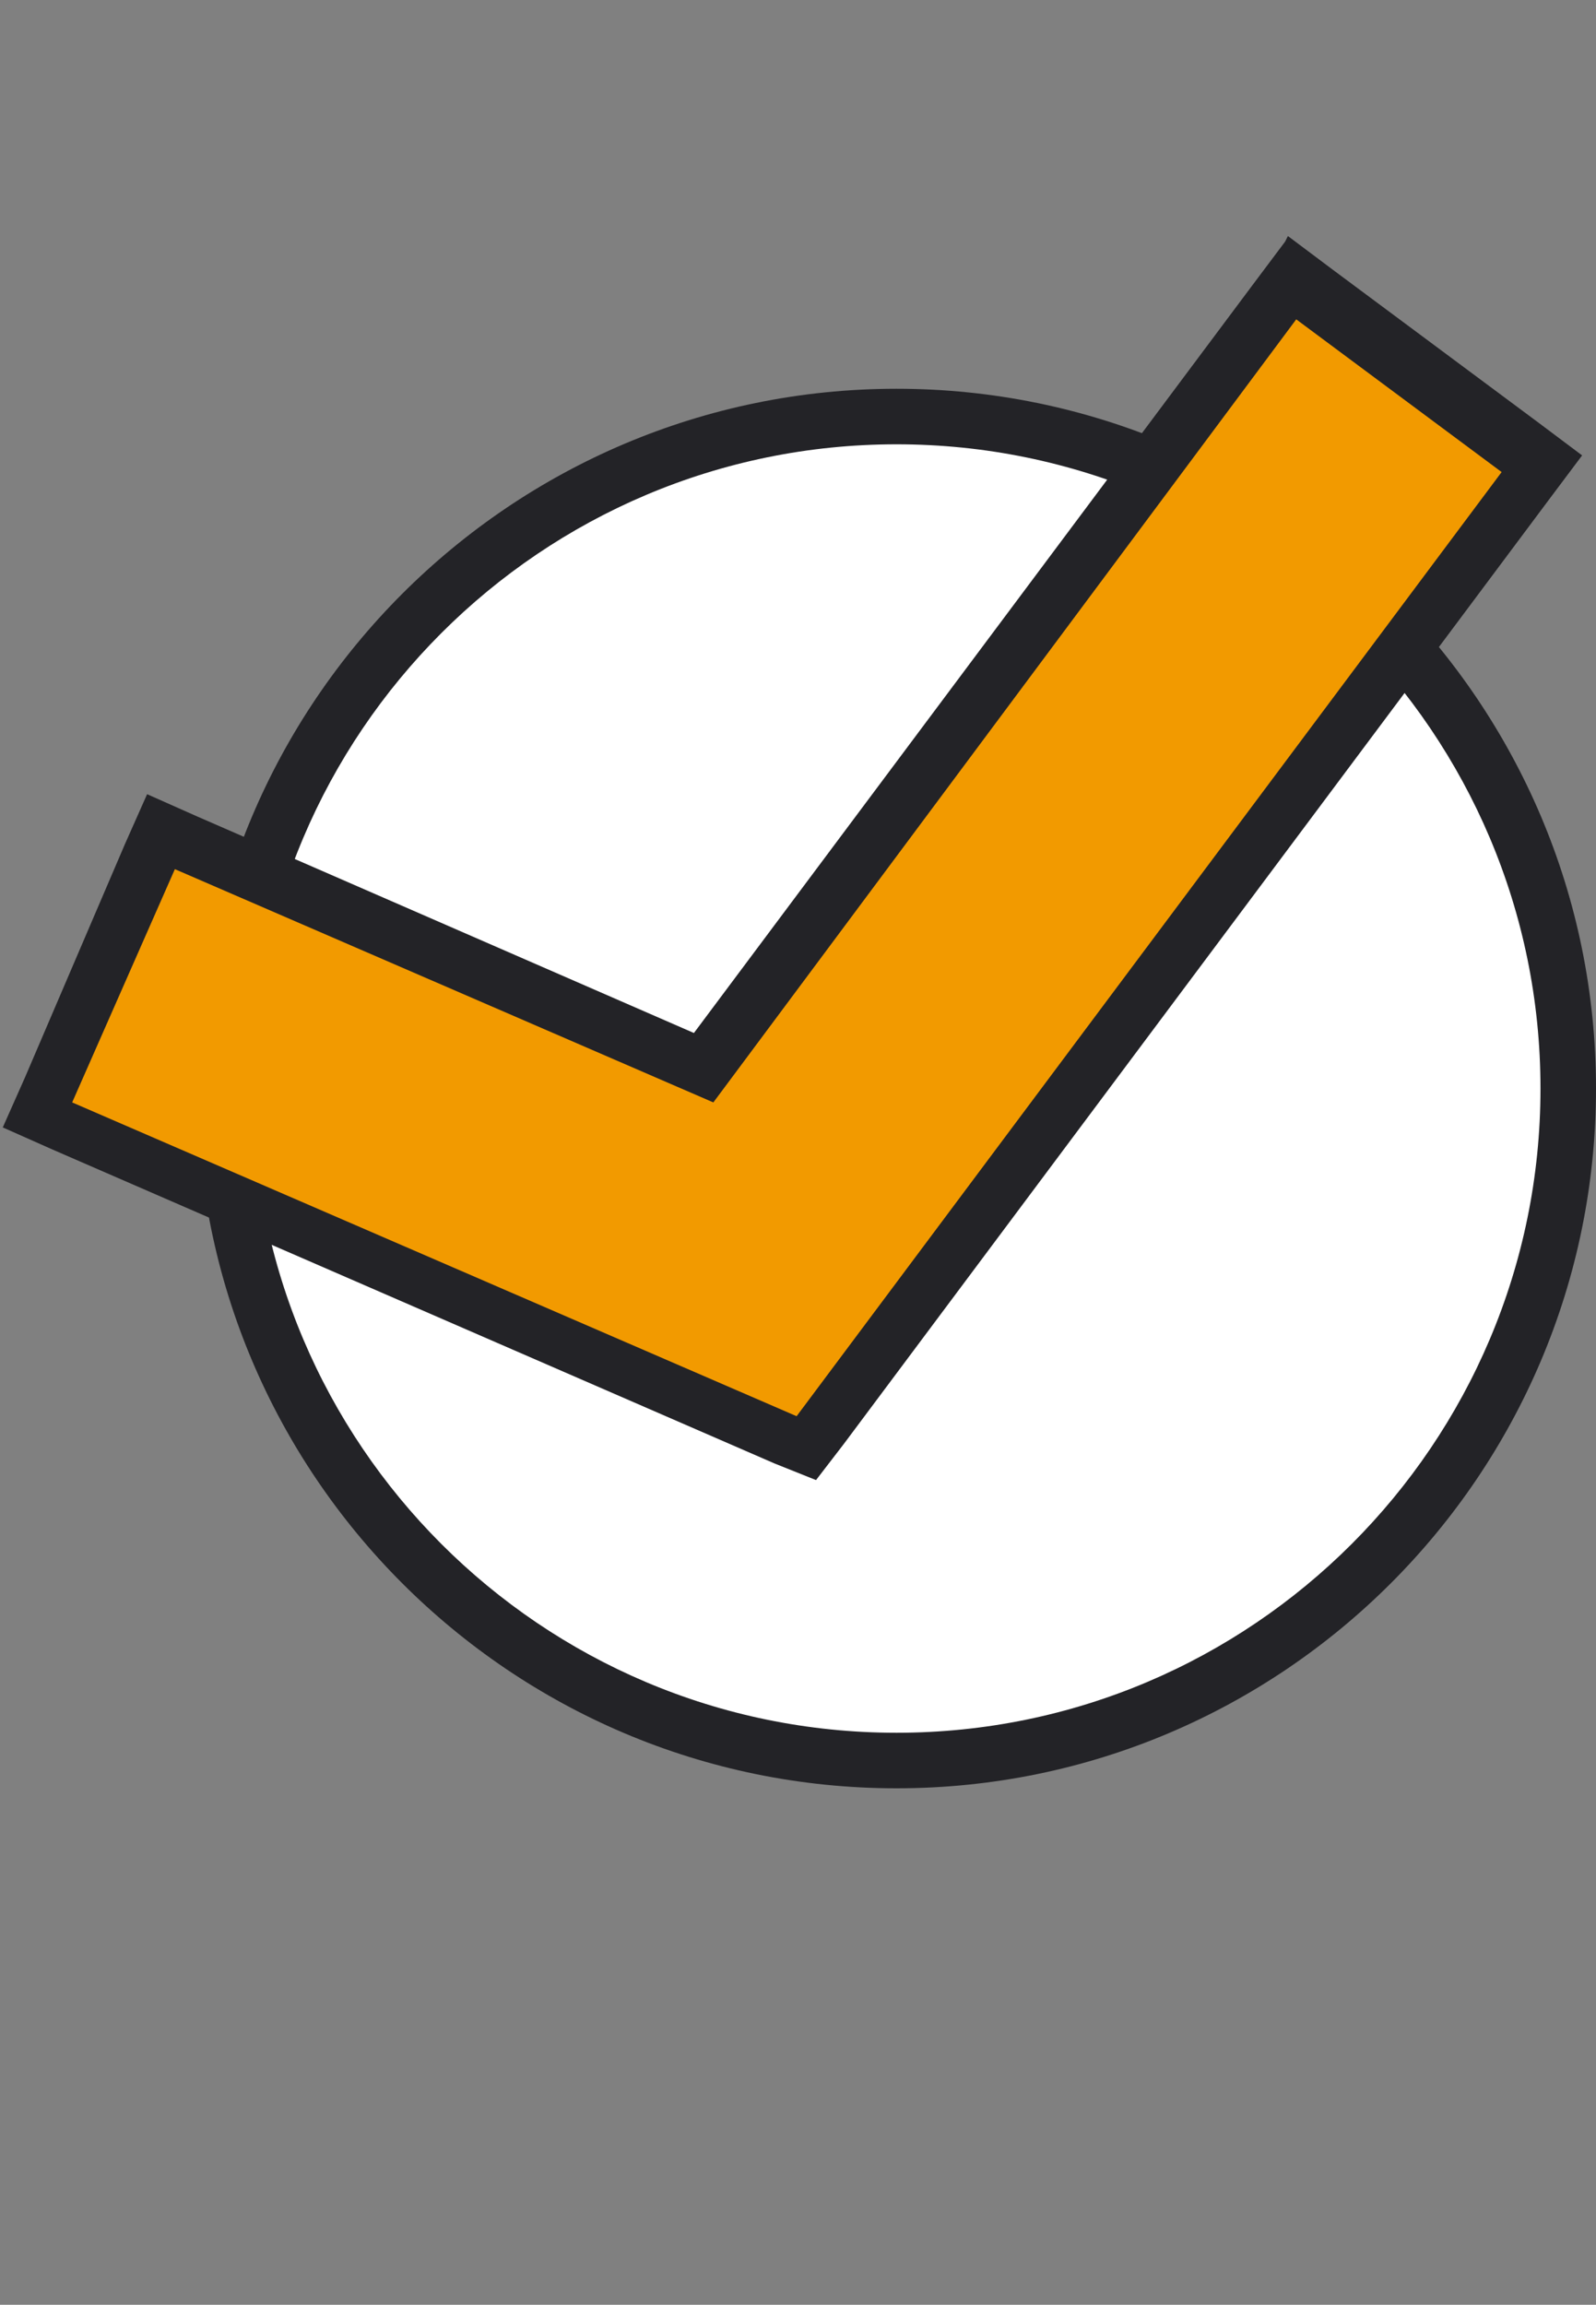
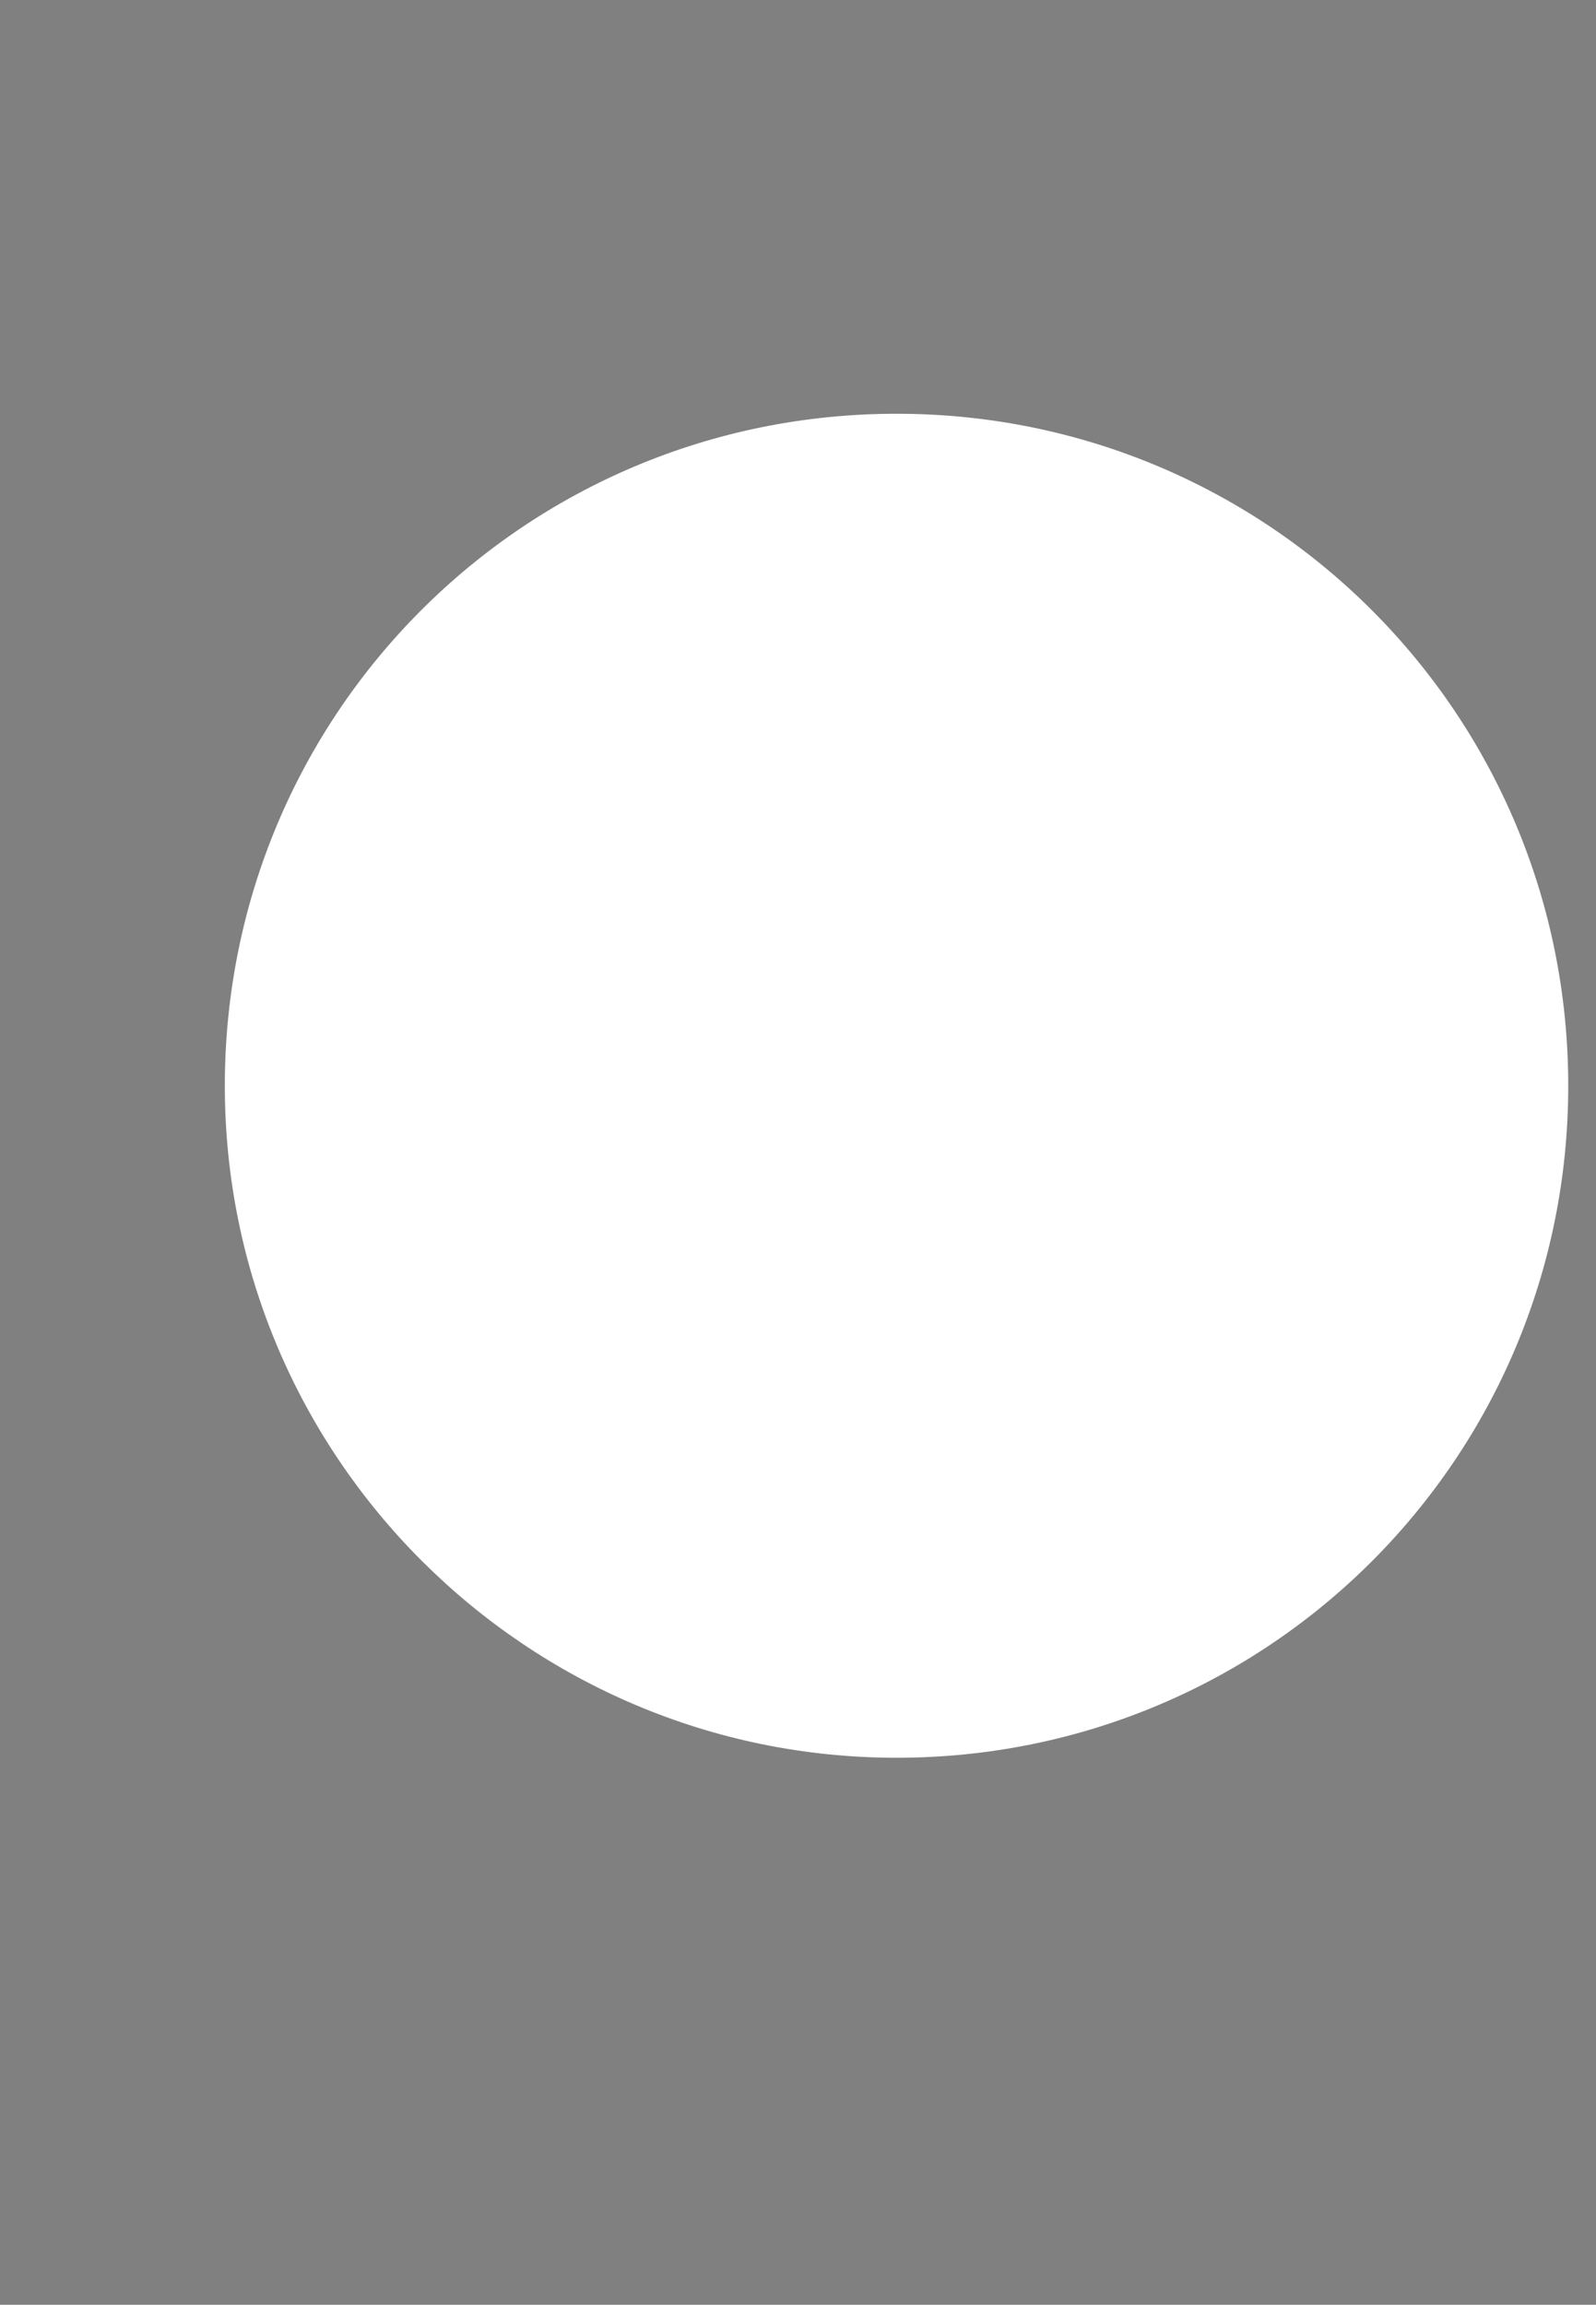
<svg xmlns="http://www.w3.org/2000/svg" id="_レイヤー_2" version="1.1" viewBox="0 0 57.5 83">
  <rect x="0" y="0" width="57.5" height="83" fill="#808080" stroke="none" />
  <defs>
    <style>
      .st0 {
        fill: #fff;
      }

      .st1 {
        fill: #f29a00;
      }

      .st2 {
        fill: #232327;
      }
    </style>
  </defs>
  <g id="_レイヤー_1-2">
    <g>
      <g>
        <path class="st0" d="M32.3,63.3c-13.3,0-24.2-10.8-24.2-24.2s10.8-24.2,24.2-24.2,24.2,10.8,24.2,24.2-10.8,24.2-24.2,24.2Z" />
-         <path class="st2" d="M32.3,16c12.8,0,23.2,10.4,23.2,23.2s-10.4,23.2-23.2,23.2-23.2-10.4-23.2-23.2,10.4-23.2,23.2-23.2M32.3,14c-13.9,0-25.2,11.3-25.2,25.2s11.3,25.2,25.2,25.2,25.2-11.3,25.2-25.2-11.3-25.2-25.2-25.2h0Z" />
      </g>
      <g>
-         <polygon class="st1" points="1.3 40.2 5.8 30 25.3 38.4 46.5 10.1 55.4 16.8 29 52.2 1.3 40.2" />
-         <path class="st2" d="M46.7,11.5l7.4,5.5-25.4,34L2.6,39.7l3.7-8.4,19.4,8.4,21-28.2M46.3,8.7l-1.2,1.6-20.1,26.9-17.9-7.8-1.8-.8-.8,1.8-3.6,8.4-.8,1.8,1.8.8,26,11.3,1.5.6,1-1.3,25.4-34,1.2-1.6-1.6-1.2-7.4-5.5-1.6-1.2h0Z" />
-       </g>
+         </g>
    </g>
  </g>
</svg>